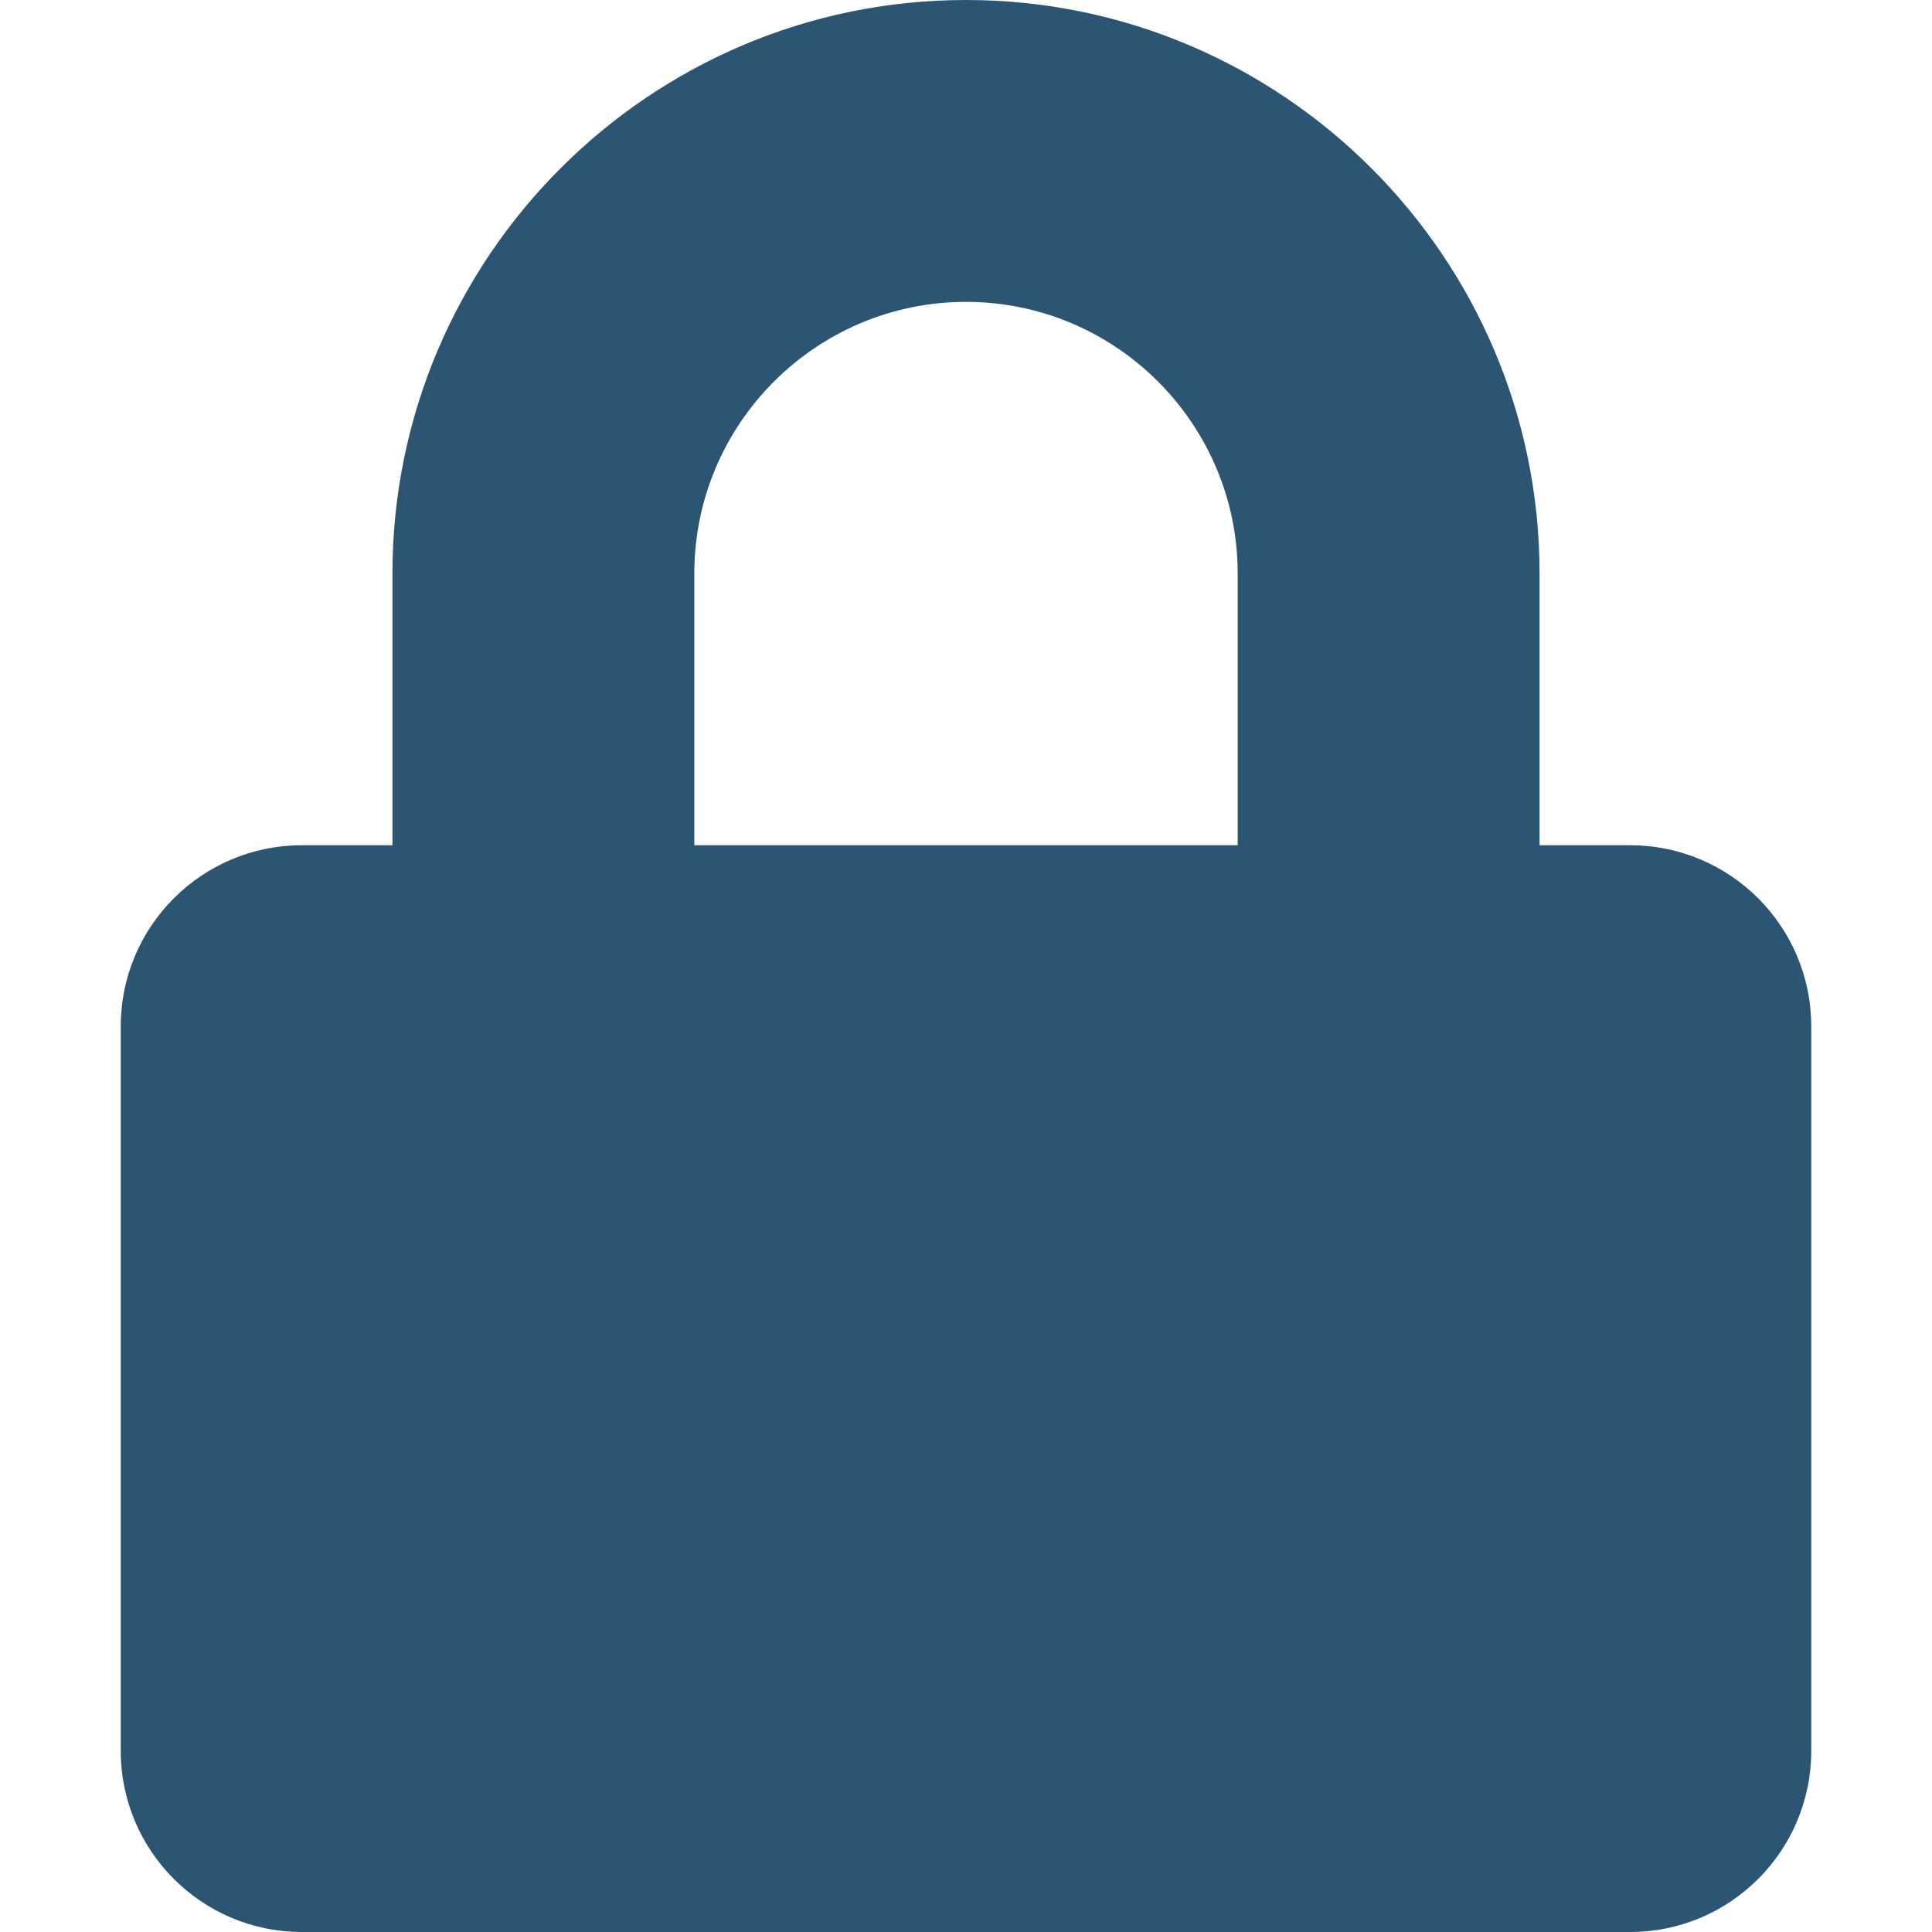
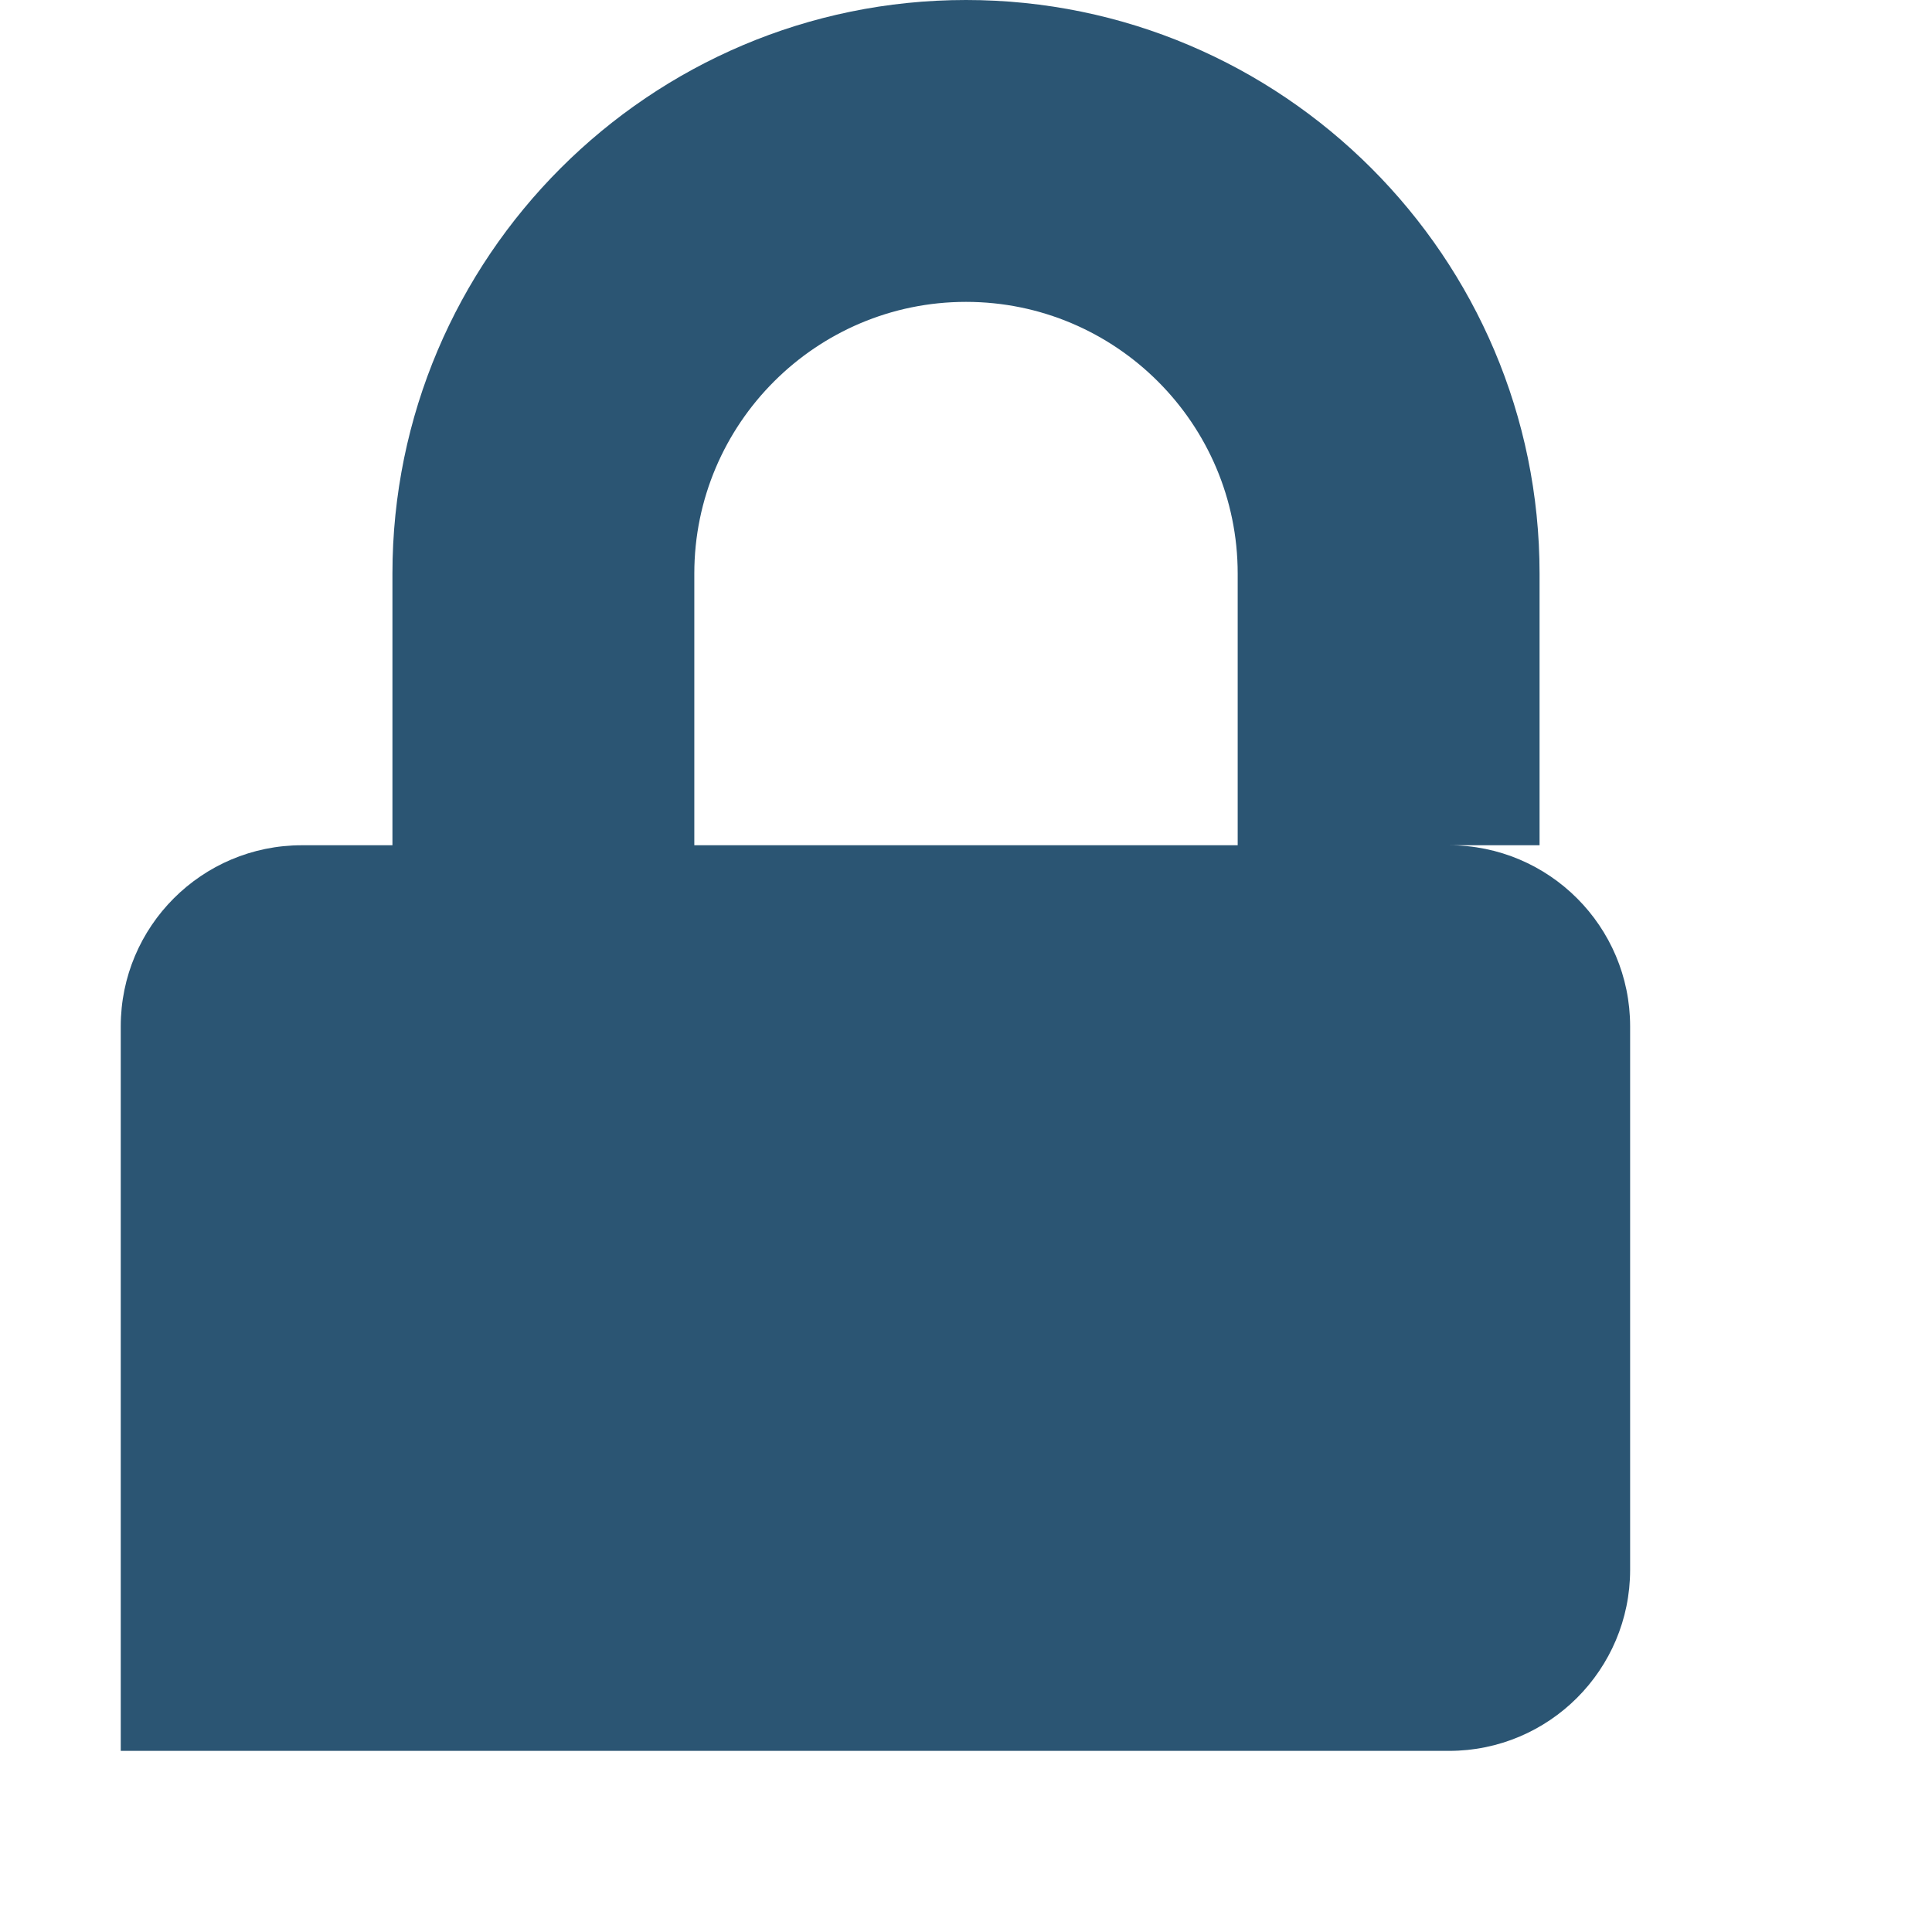
<svg xmlns="http://www.w3.org/2000/svg" class="tcb-icon" viewBox="0 0 448 512" data-id="icon-lock-solid" height="30" width="30" style="fill:#2b5573;">
-   <path d="M400 224h-24v-72C376 68.2 307.8 0 224 0S72 68.2 72 152v72H48c-26.5 0-48 21.5-48 48v192c0 26.5 21.5 48 48 48h352c26.5 0 48-21.5 48-48V272c0-26.5-21.5-48-48-48zm-104 0H152v-72c0-39.7 32.3-72 72-72s72 32.3 72 72v72z" />
+   <path d="M400 224h-24v-72C376 68.2 307.8 0 224 0S72 68.2 72 152v72H48c-26.5 0-48 21.5-48 48v192h352c26.5 0 48-21.5 48-48V272c0-26.5-21.5-48-48-48zm-104 0H152v-72c0-39.7 32.3-72 72-72s72 32.3 72 72v72z" />
</svg>